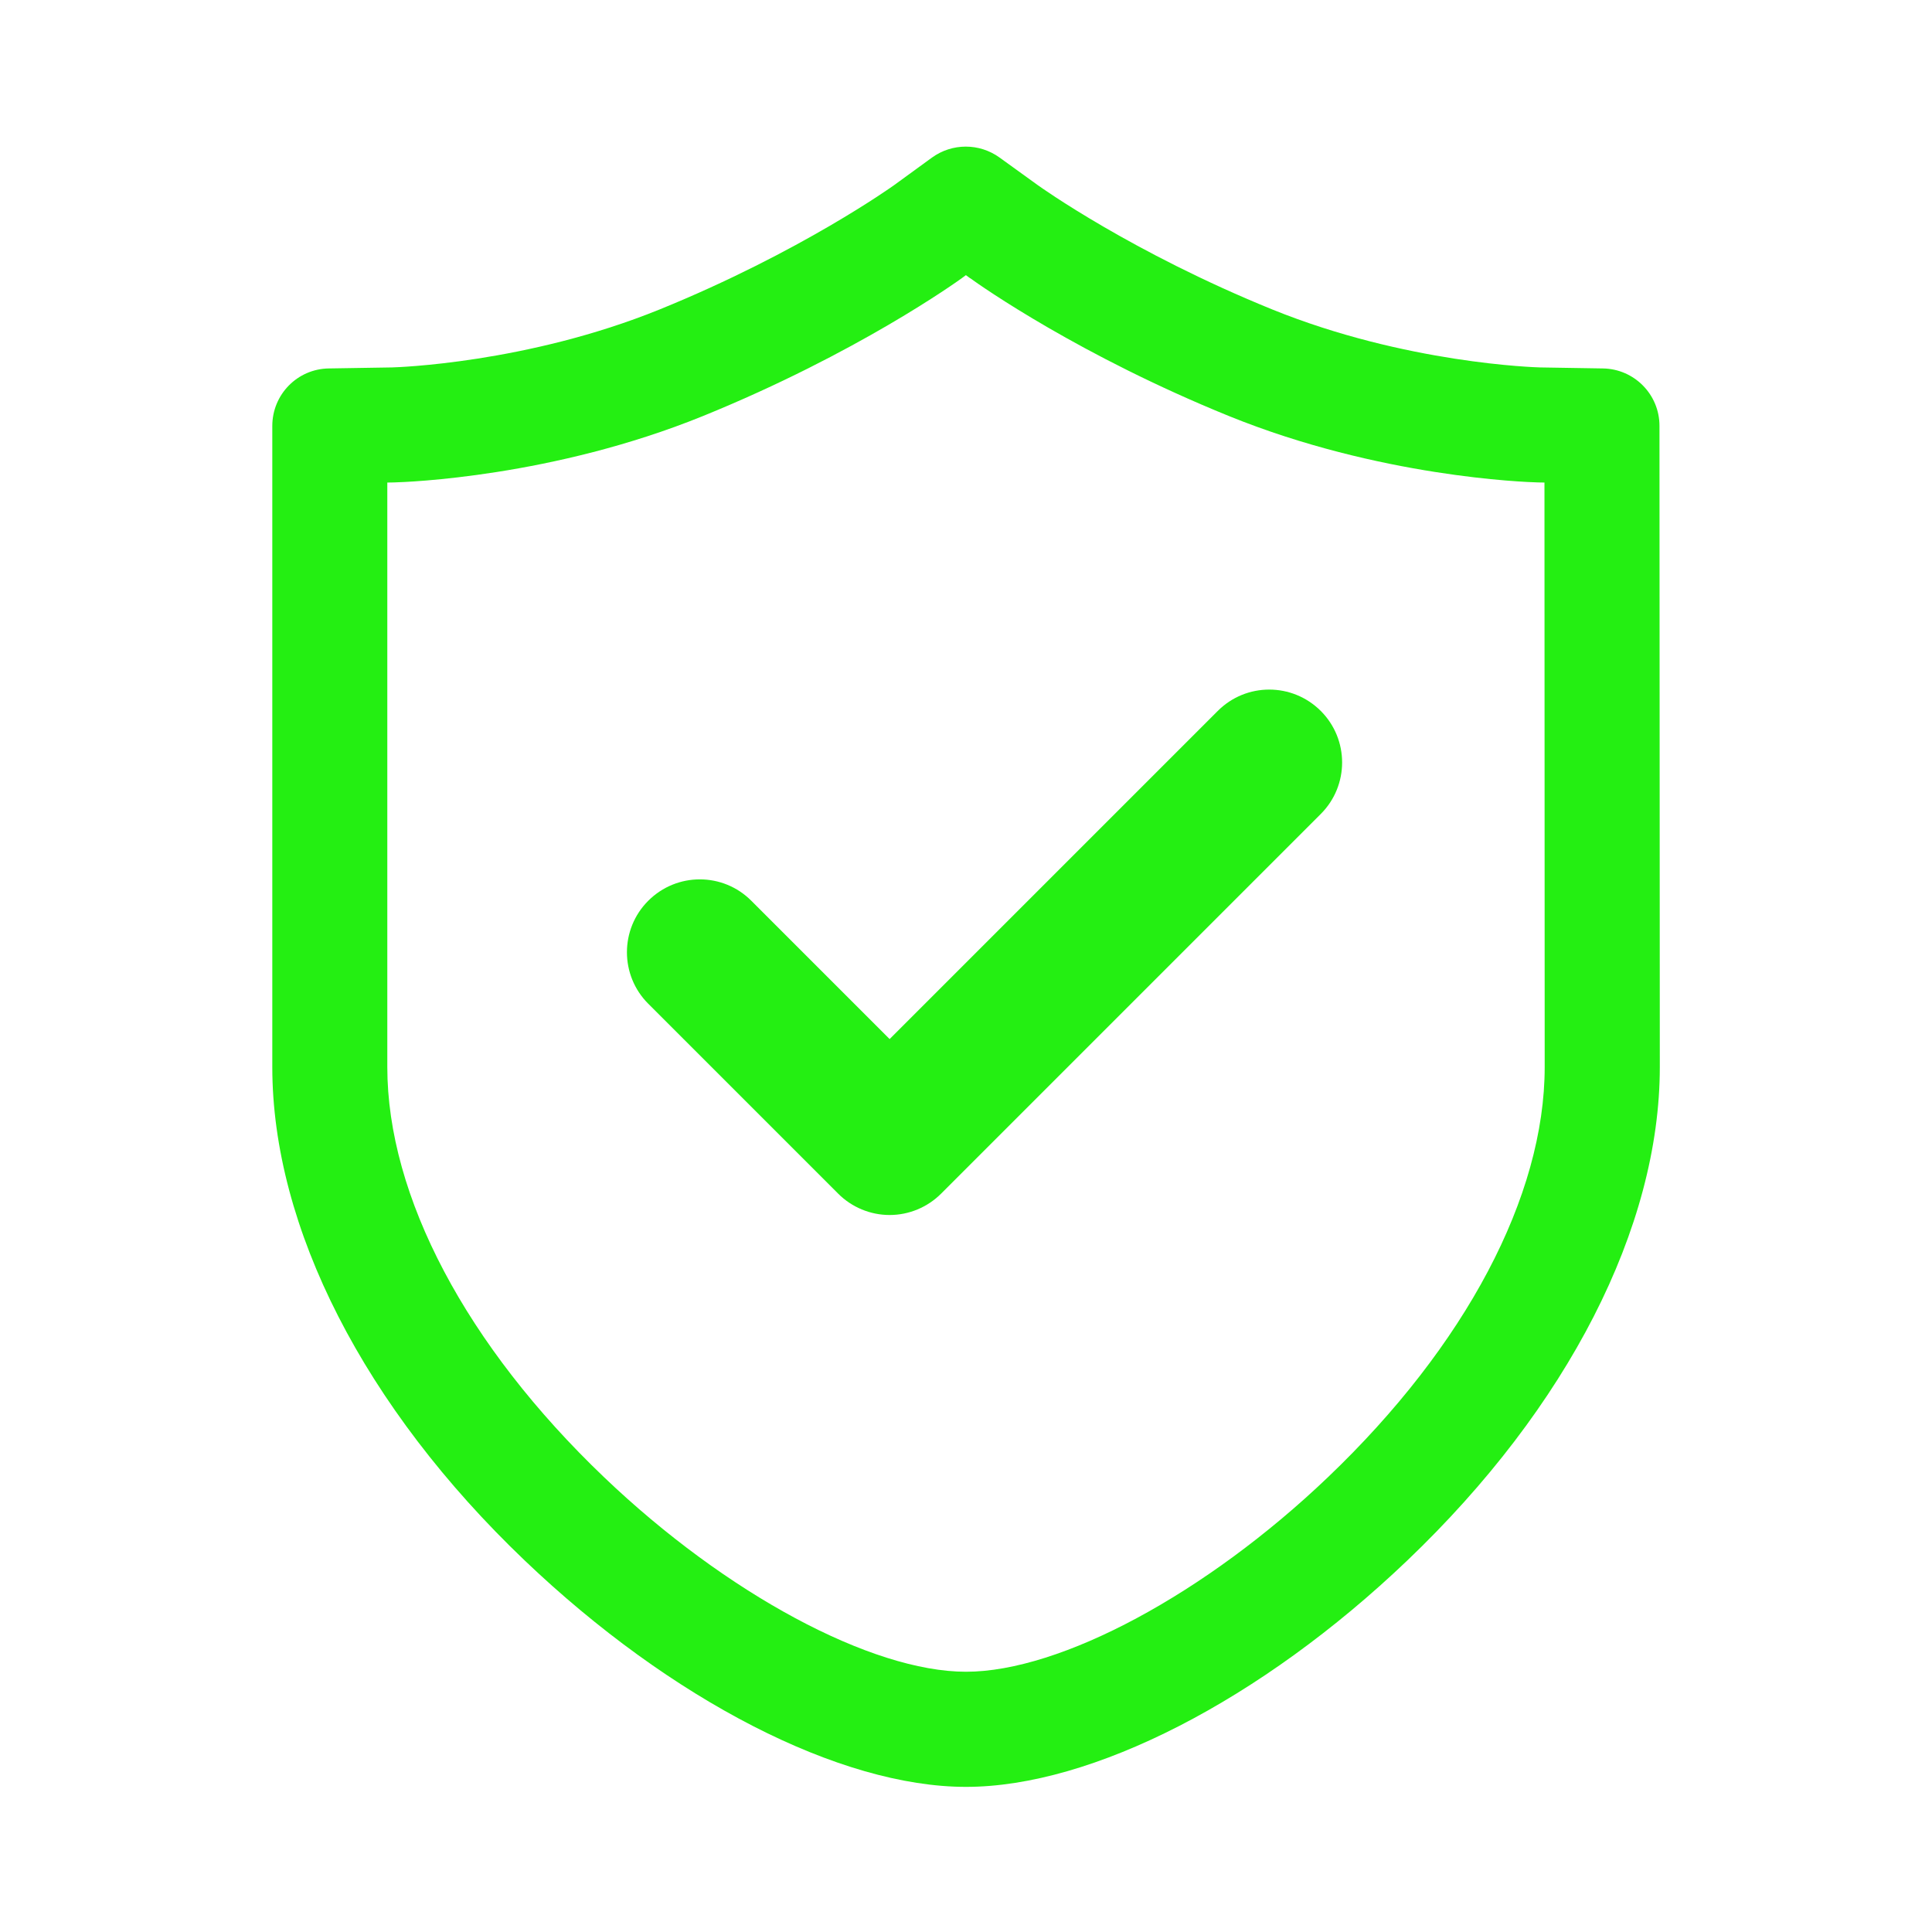
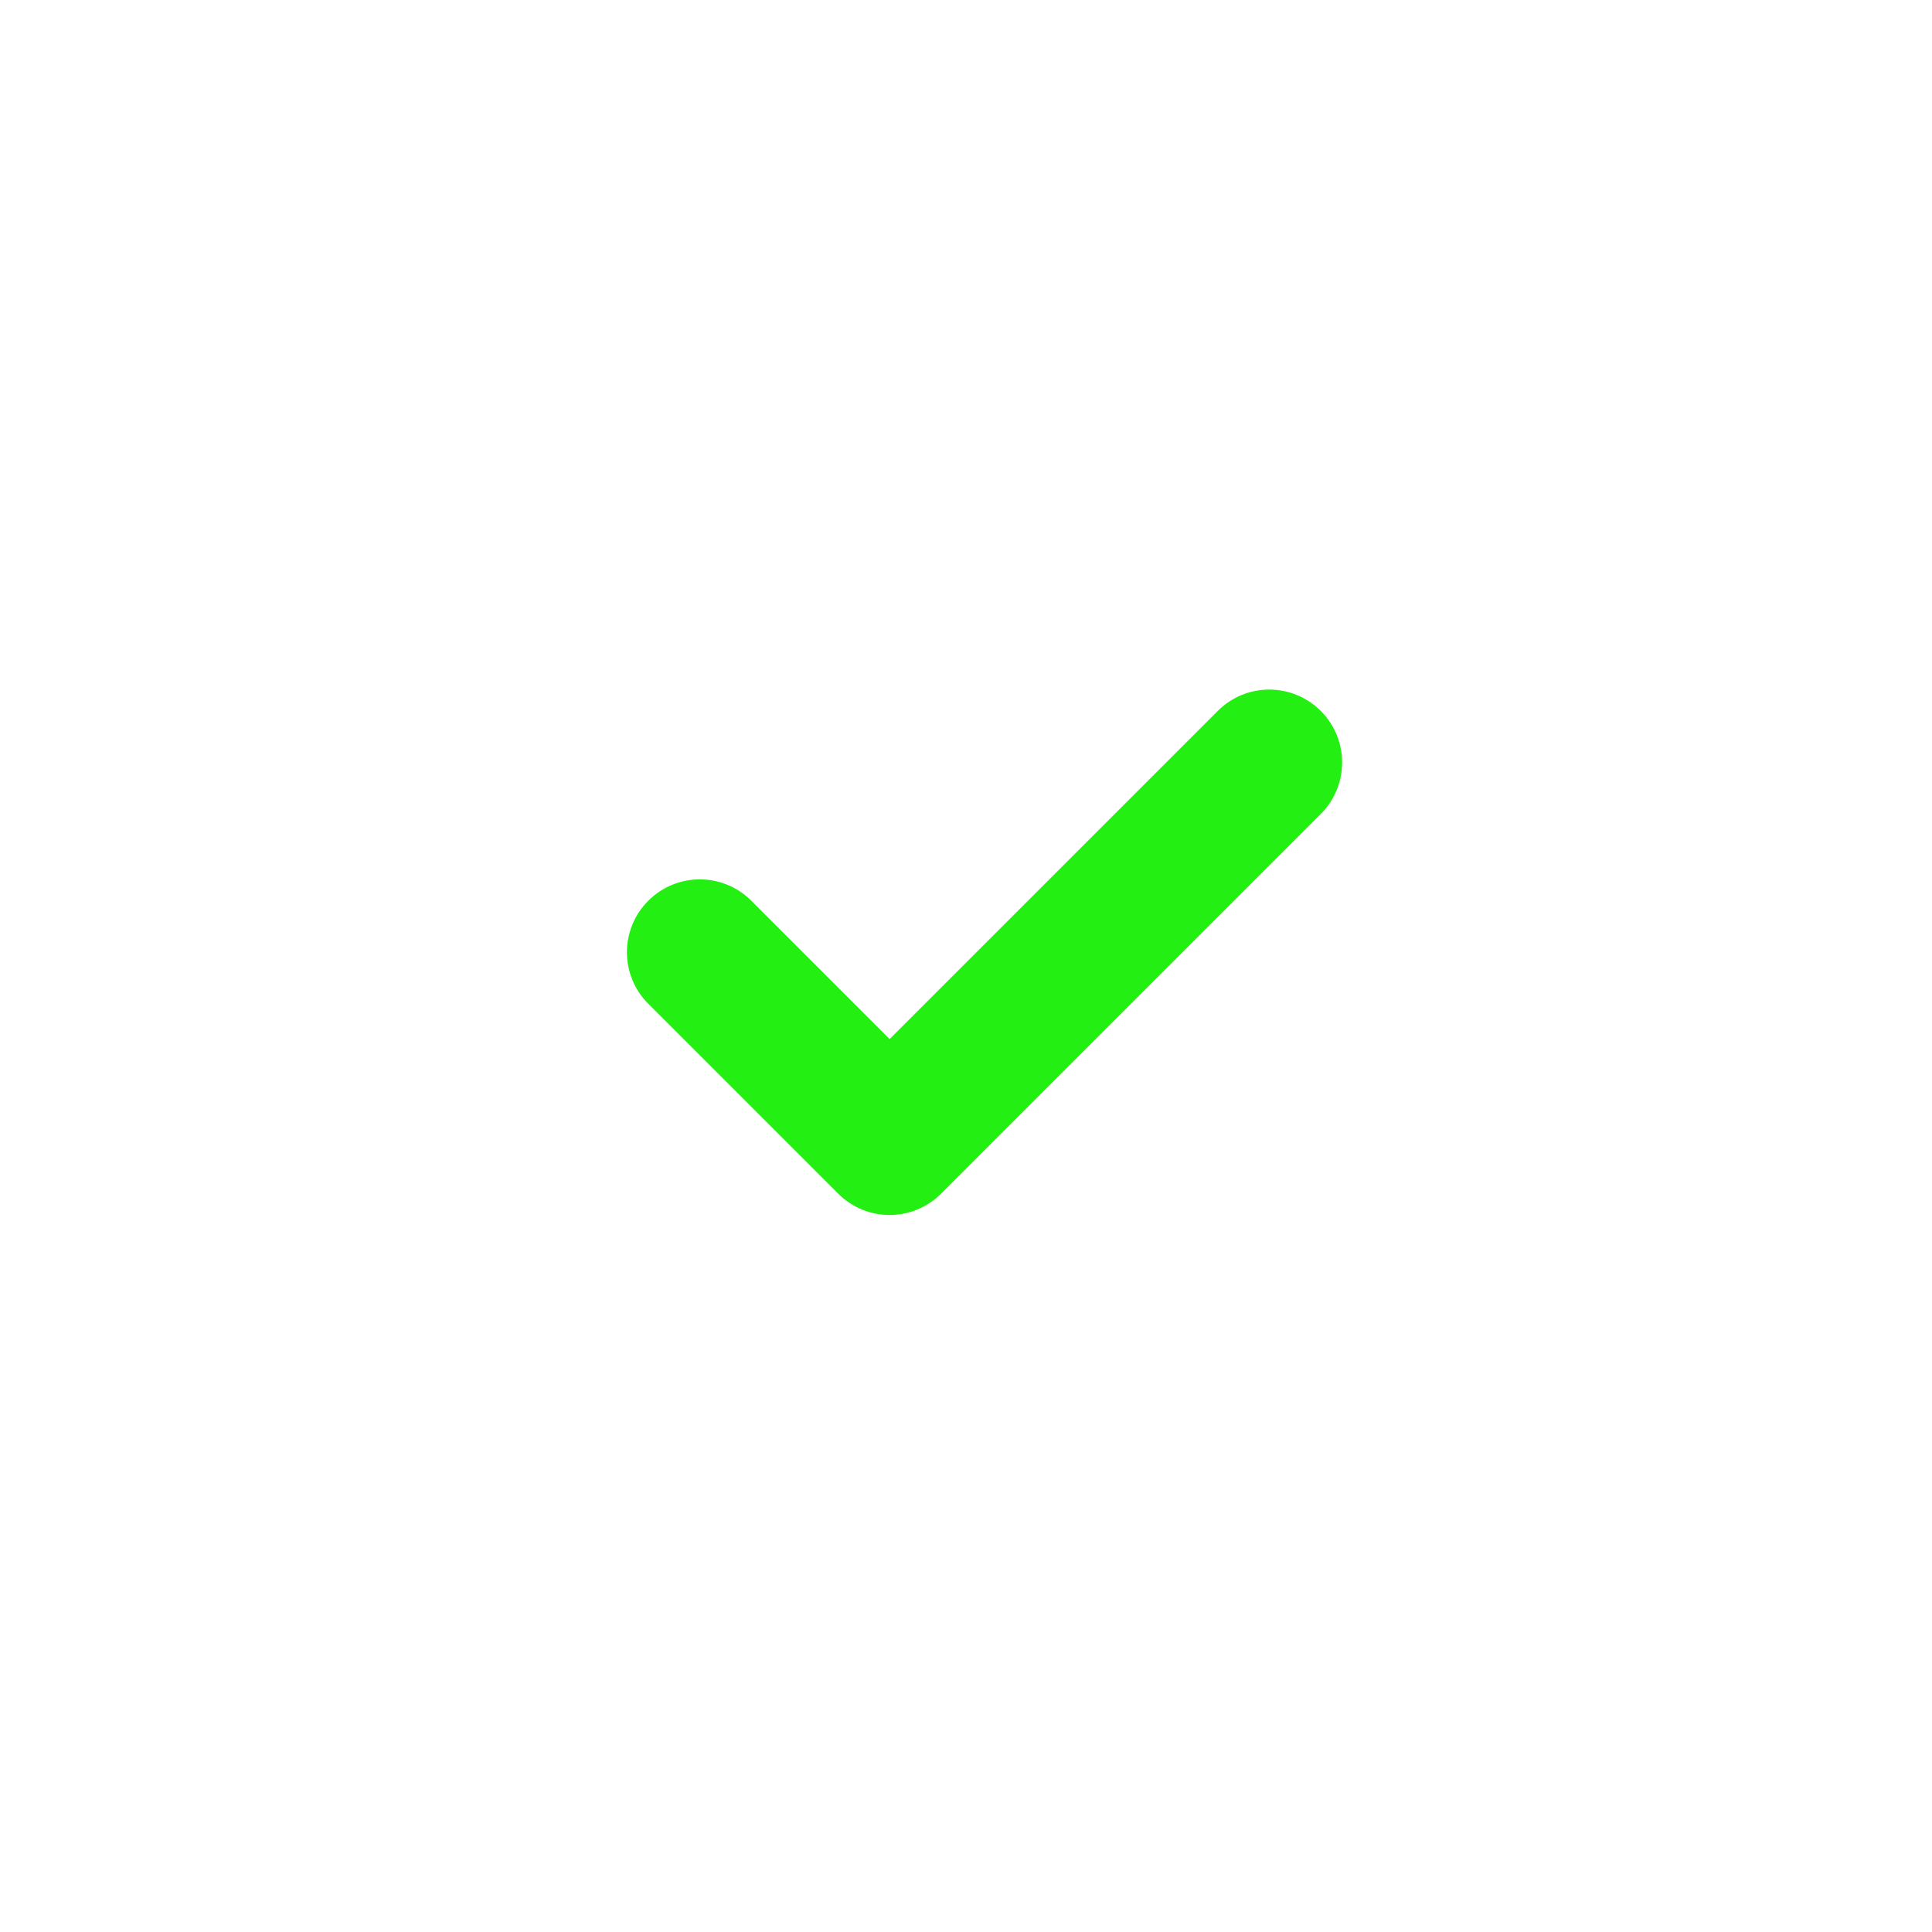
<svg xmlns="http://www.w3.org/2000/svg" width="17" height="17" viewBox="0 0 17 17" fill="none">
  <g id="Frame">
-     <path id="Vector" d="M8.5 15.723C7.391 15.723 5.904 14.959 4.617 13.731C3.205 12.383 2.396 10.8 2.396 9.389V3.748C2.396 3.471 2.617 3.246 2.893 3.242L3.45 3.233H3.45C3.484 3.232 4.633 3.198 5.804 2.723C7.046 2.218 7.861 1.634 7.869 1.628L8.2 1.387C8.378 1.258 8.617 1.258 8.795 1.386L9.13 1.628C9.131 1.629 9.132 1.629 9.133 1.63C9.158 1.648 9.96 2.221 11.195 2.723C12.369 3.199 13.517 3.232 13.55 3.233H13.55L14.104 3.242C14.38 3.246 14.602 3.471 14.602 3.747L14.605 9.389C14.605 10.8 13.795 12.383 12.383 13.731C11.097 14.959 9.609 15.723 8.5 15.723ZM3.408 4.246V9.389C3.408 10.525 4.103 11.841 5.316 12.999C6.388 14.023 7.668 14.71 8.5 14.71C9.332 14.71 10.612 14.023 11.684 12.999C12.897 11.841 13.592 10.525 13.592 9.389L13.59 4.246L13.534 4.245C13.419 4.242 12.136 4.197 10.814 3.661C9.507 3.13 8.643 2.525 8.537 2.448L8.536 2.448L8.499 2.421L8.464 2.447C8.426 2.475 7.543 3.109 6.185 3.661C4.865 4.197 3.581 4.242 3.466 4.245V4.245L3.408 4.246Z" fill="#24EF12" />
    <path id="Vector_2" d="M7.828 10.691C7.658 10.691 7.495 10.623 7.375 10.503L5.704 8.832C5.454 8.582 5.454 8.176 5.704 7.926C5.955 7.675 6.361 7.675 6.611 7.926L7.828 9.143L10.715 6.256C10.965 6.005 11.371 6.005 11.622 6.256C11.872 6.506 11.872 6.912 11.622 7.162L8.281 10.503C8.161 10.623 7.998 10.691 7.828 10.691Z" fill="#24EF12" />
  </g>
</svg>